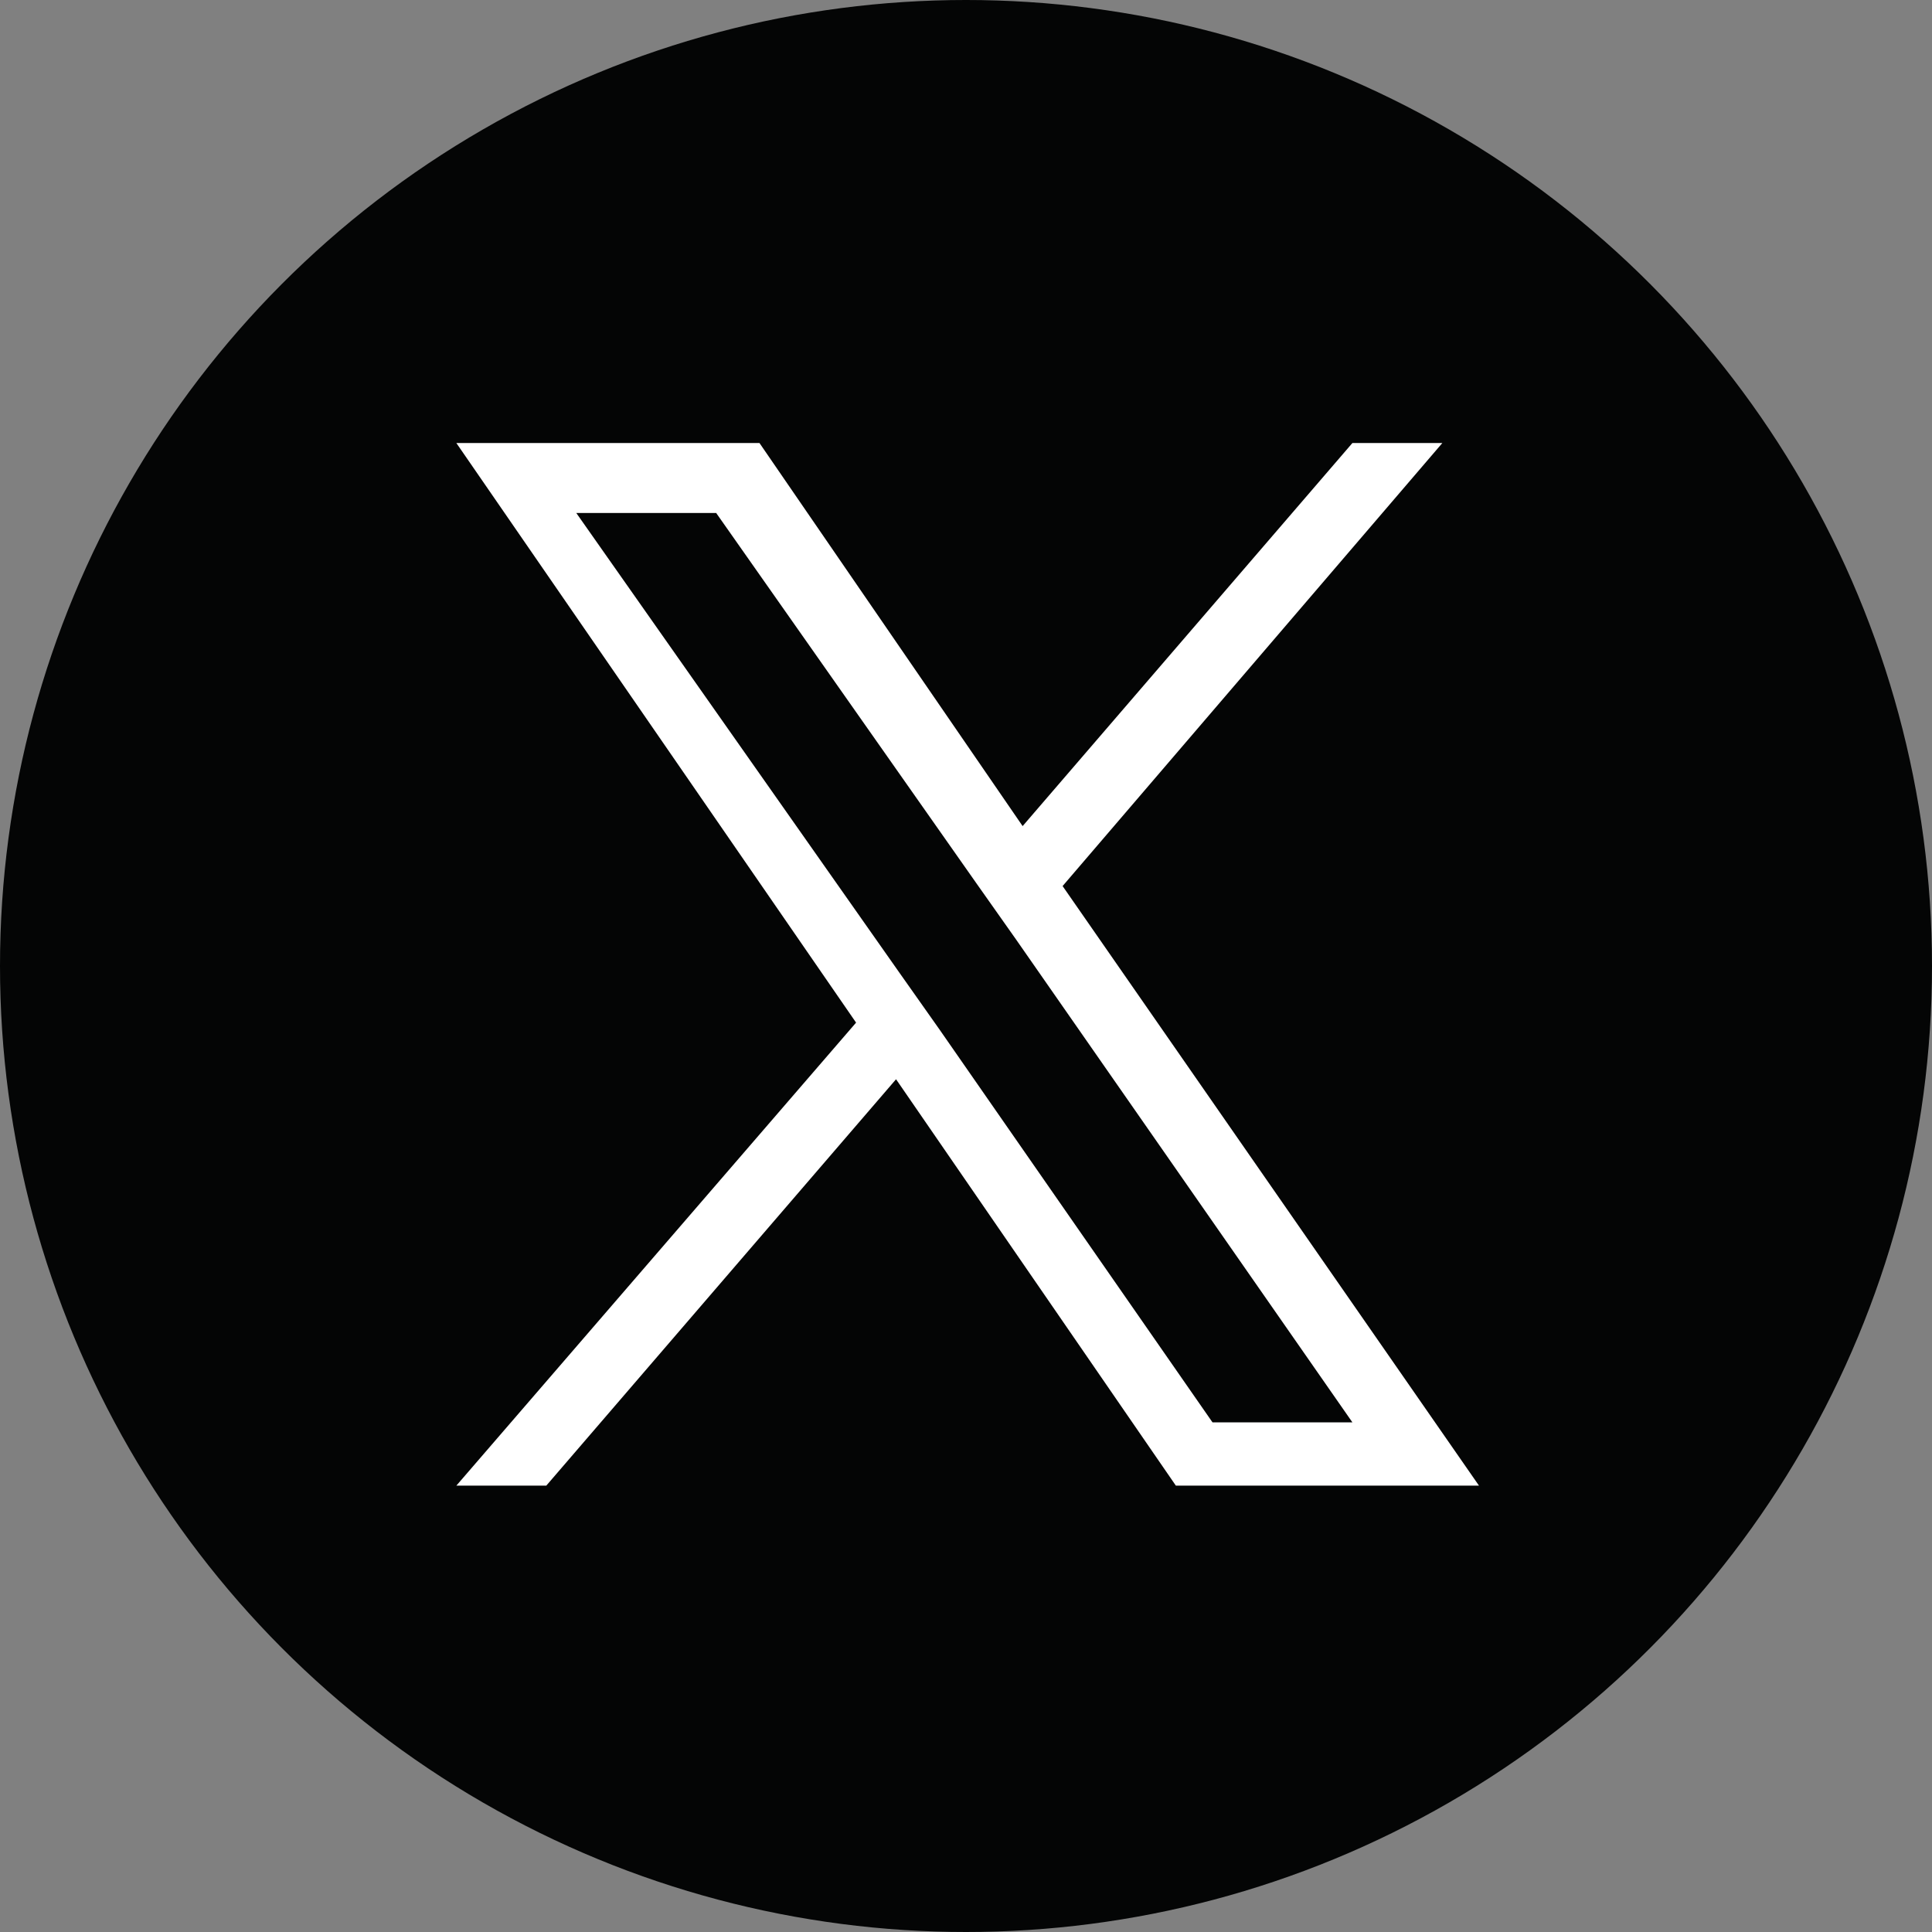
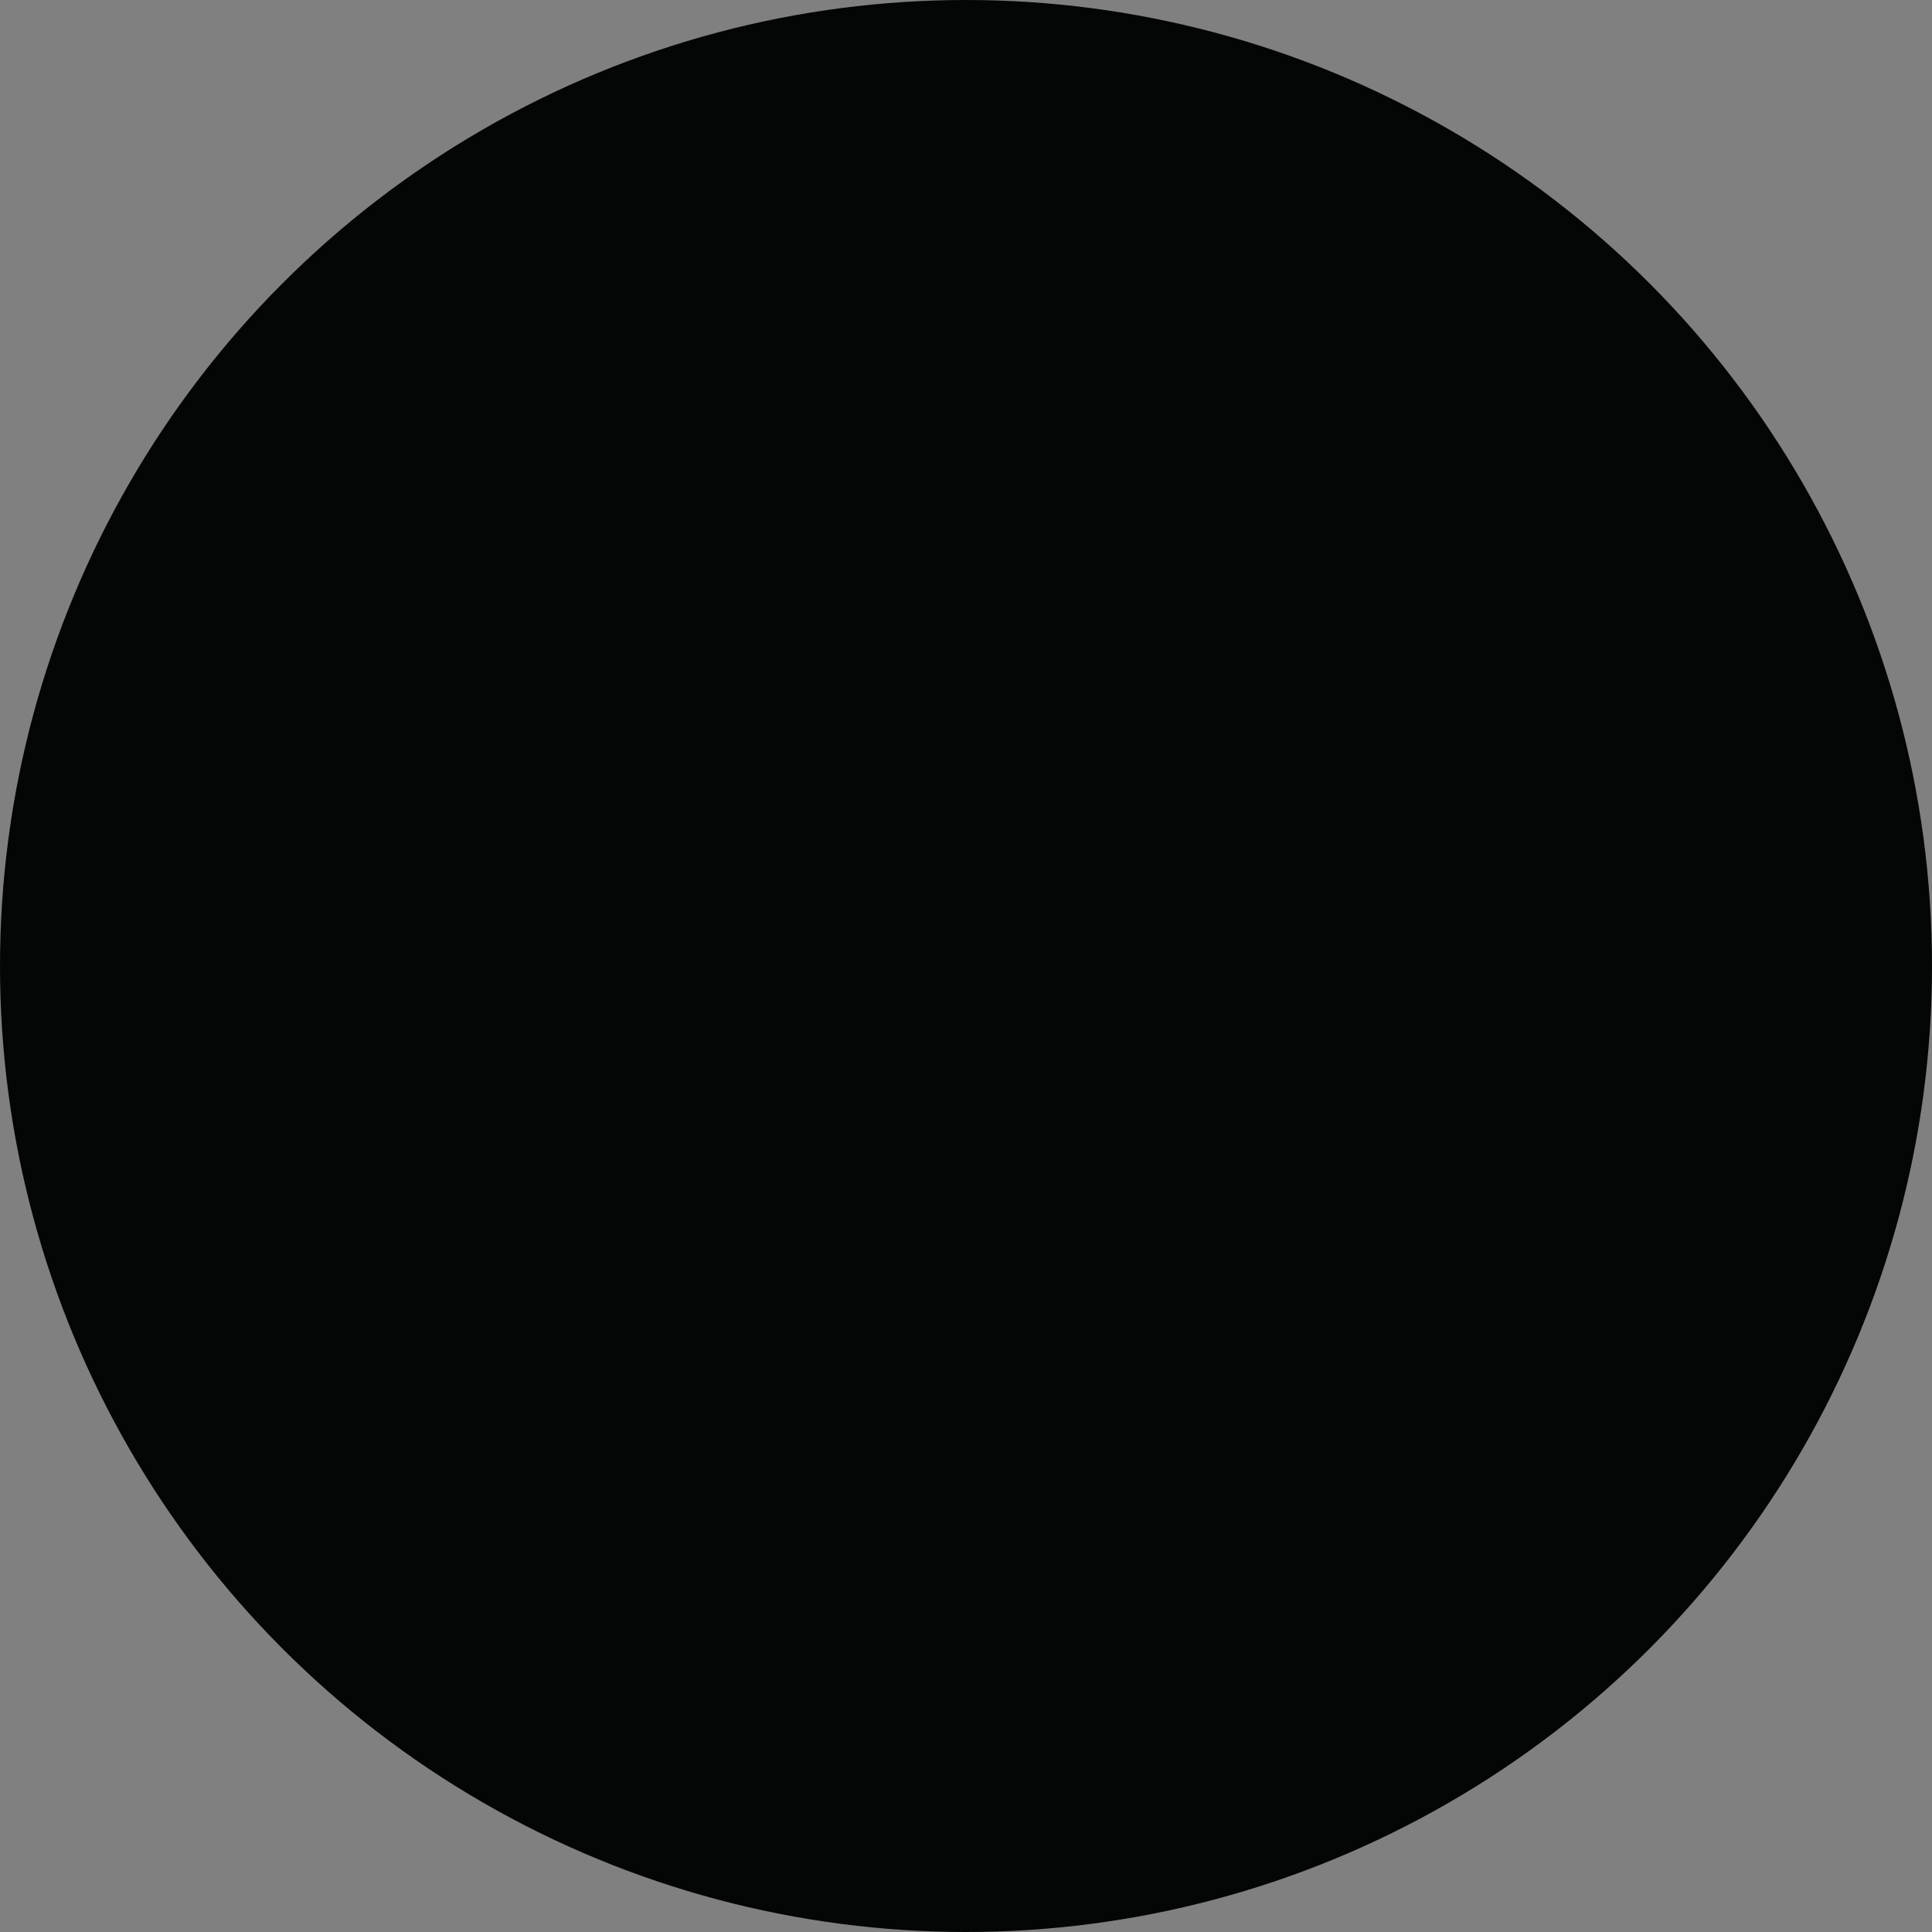
<svg xmlns="http://www.w3.org/2000/svg" version="1.1" id="Layer_1" x="0px" y="0px" viewBox="0 0 58 58" style="enable-background:new 0 0 58 58;" xml:space="preserve">
  <rect x="0" y="0" width="58" height="58" fill="#808080" stroke="none" />
  <style type="text/css">
	.st0{fill:#040505;}
	.st1{display:none;fill:#FFFFFF;}
	.st2{fill:#FFFFFF;}
</style>
  <g>
    <ellipse id="Ellipse_3" class="st0" cx="29" cy="29" rx="29" ry="29" />
-     <path id="Path_27" class="st1" d="M49.5,17.5c-1.5,0.7-3,1.1-4.7,1.3c1.7-1,3-2.6,3.6-4.5c-1.6,0.9-3.3,1.6-5.1,2   c-3.1-3.3-8.2-3.4-11.5-0.4c-2.1,2-3,4.9-2.3,7.7c-6.5-0.3-12.6-3.4-16.7-8.5c-2.2,3.7-1.1,8.4,2.5,10.8c-1.3,0-2.5-0.4-3.7-1V25   c0,3.9,2.7,7.2,6.5,7.9c-1.2,0.3-2.4,0.4-3.7,0.1c1.1,3.3,4.1,5.6,7.6,5.6c-3.4,2.7-7.7,3.9-12,3.4c10.7,6.9,25,3.7,31.8-7   c2.4-3.7,3.6-8,3.6-12.4c0-0.4,0-0.7,0-1C47.1,20.6,48.4,19.2,49.5,17.5z" />
  </g>
-   <path class="st2" d="M31.9,26.6l11.4-13.3h-2.7l-9.9,11.5l-7.9-11.5h-9.1l12,17.4l-12,13.9h2.7l10.5-12.2l8.4,12.2h9.1L31.9,26.6  L31.9,26.6L31.9,26.6z M28.2,30.9L27,29.2l-9.7-13.8h4.2l7.8,11.1l1.2,1.7l10.1,14.5h-4.2L28.2,30.9C28.2,30.9,28.2,30.9,28.2,30.9z  " />
</svg>